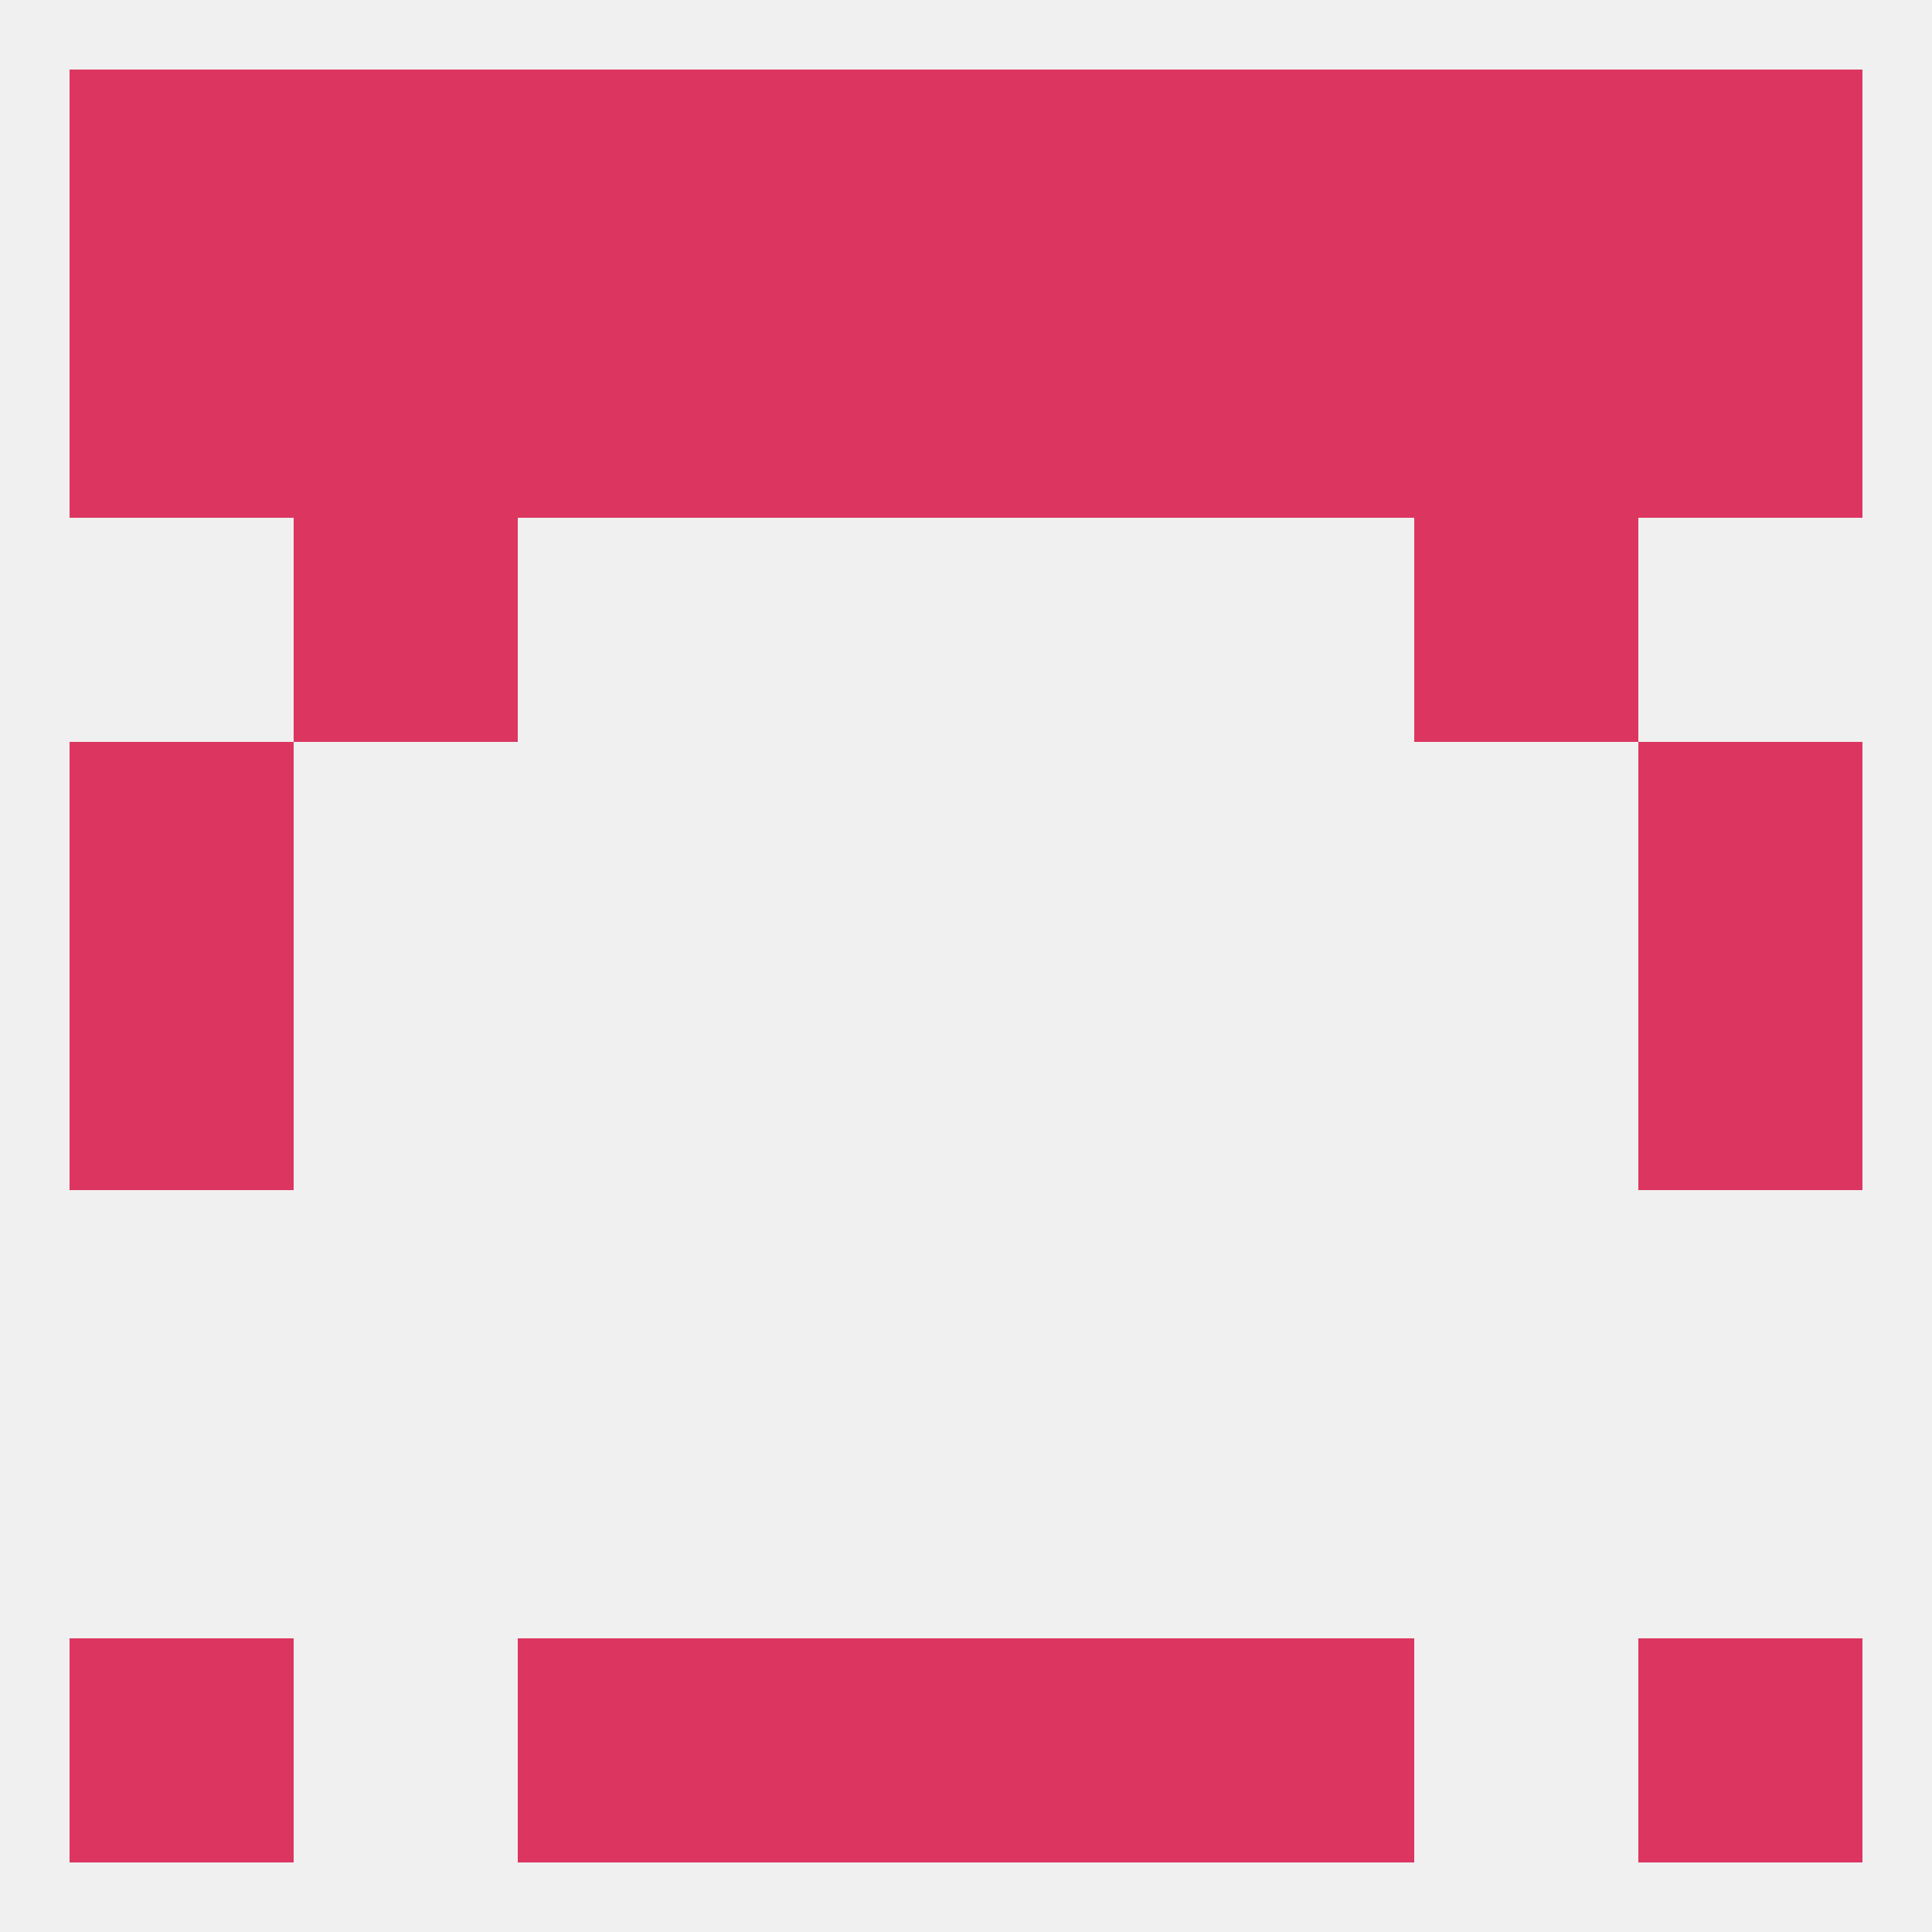
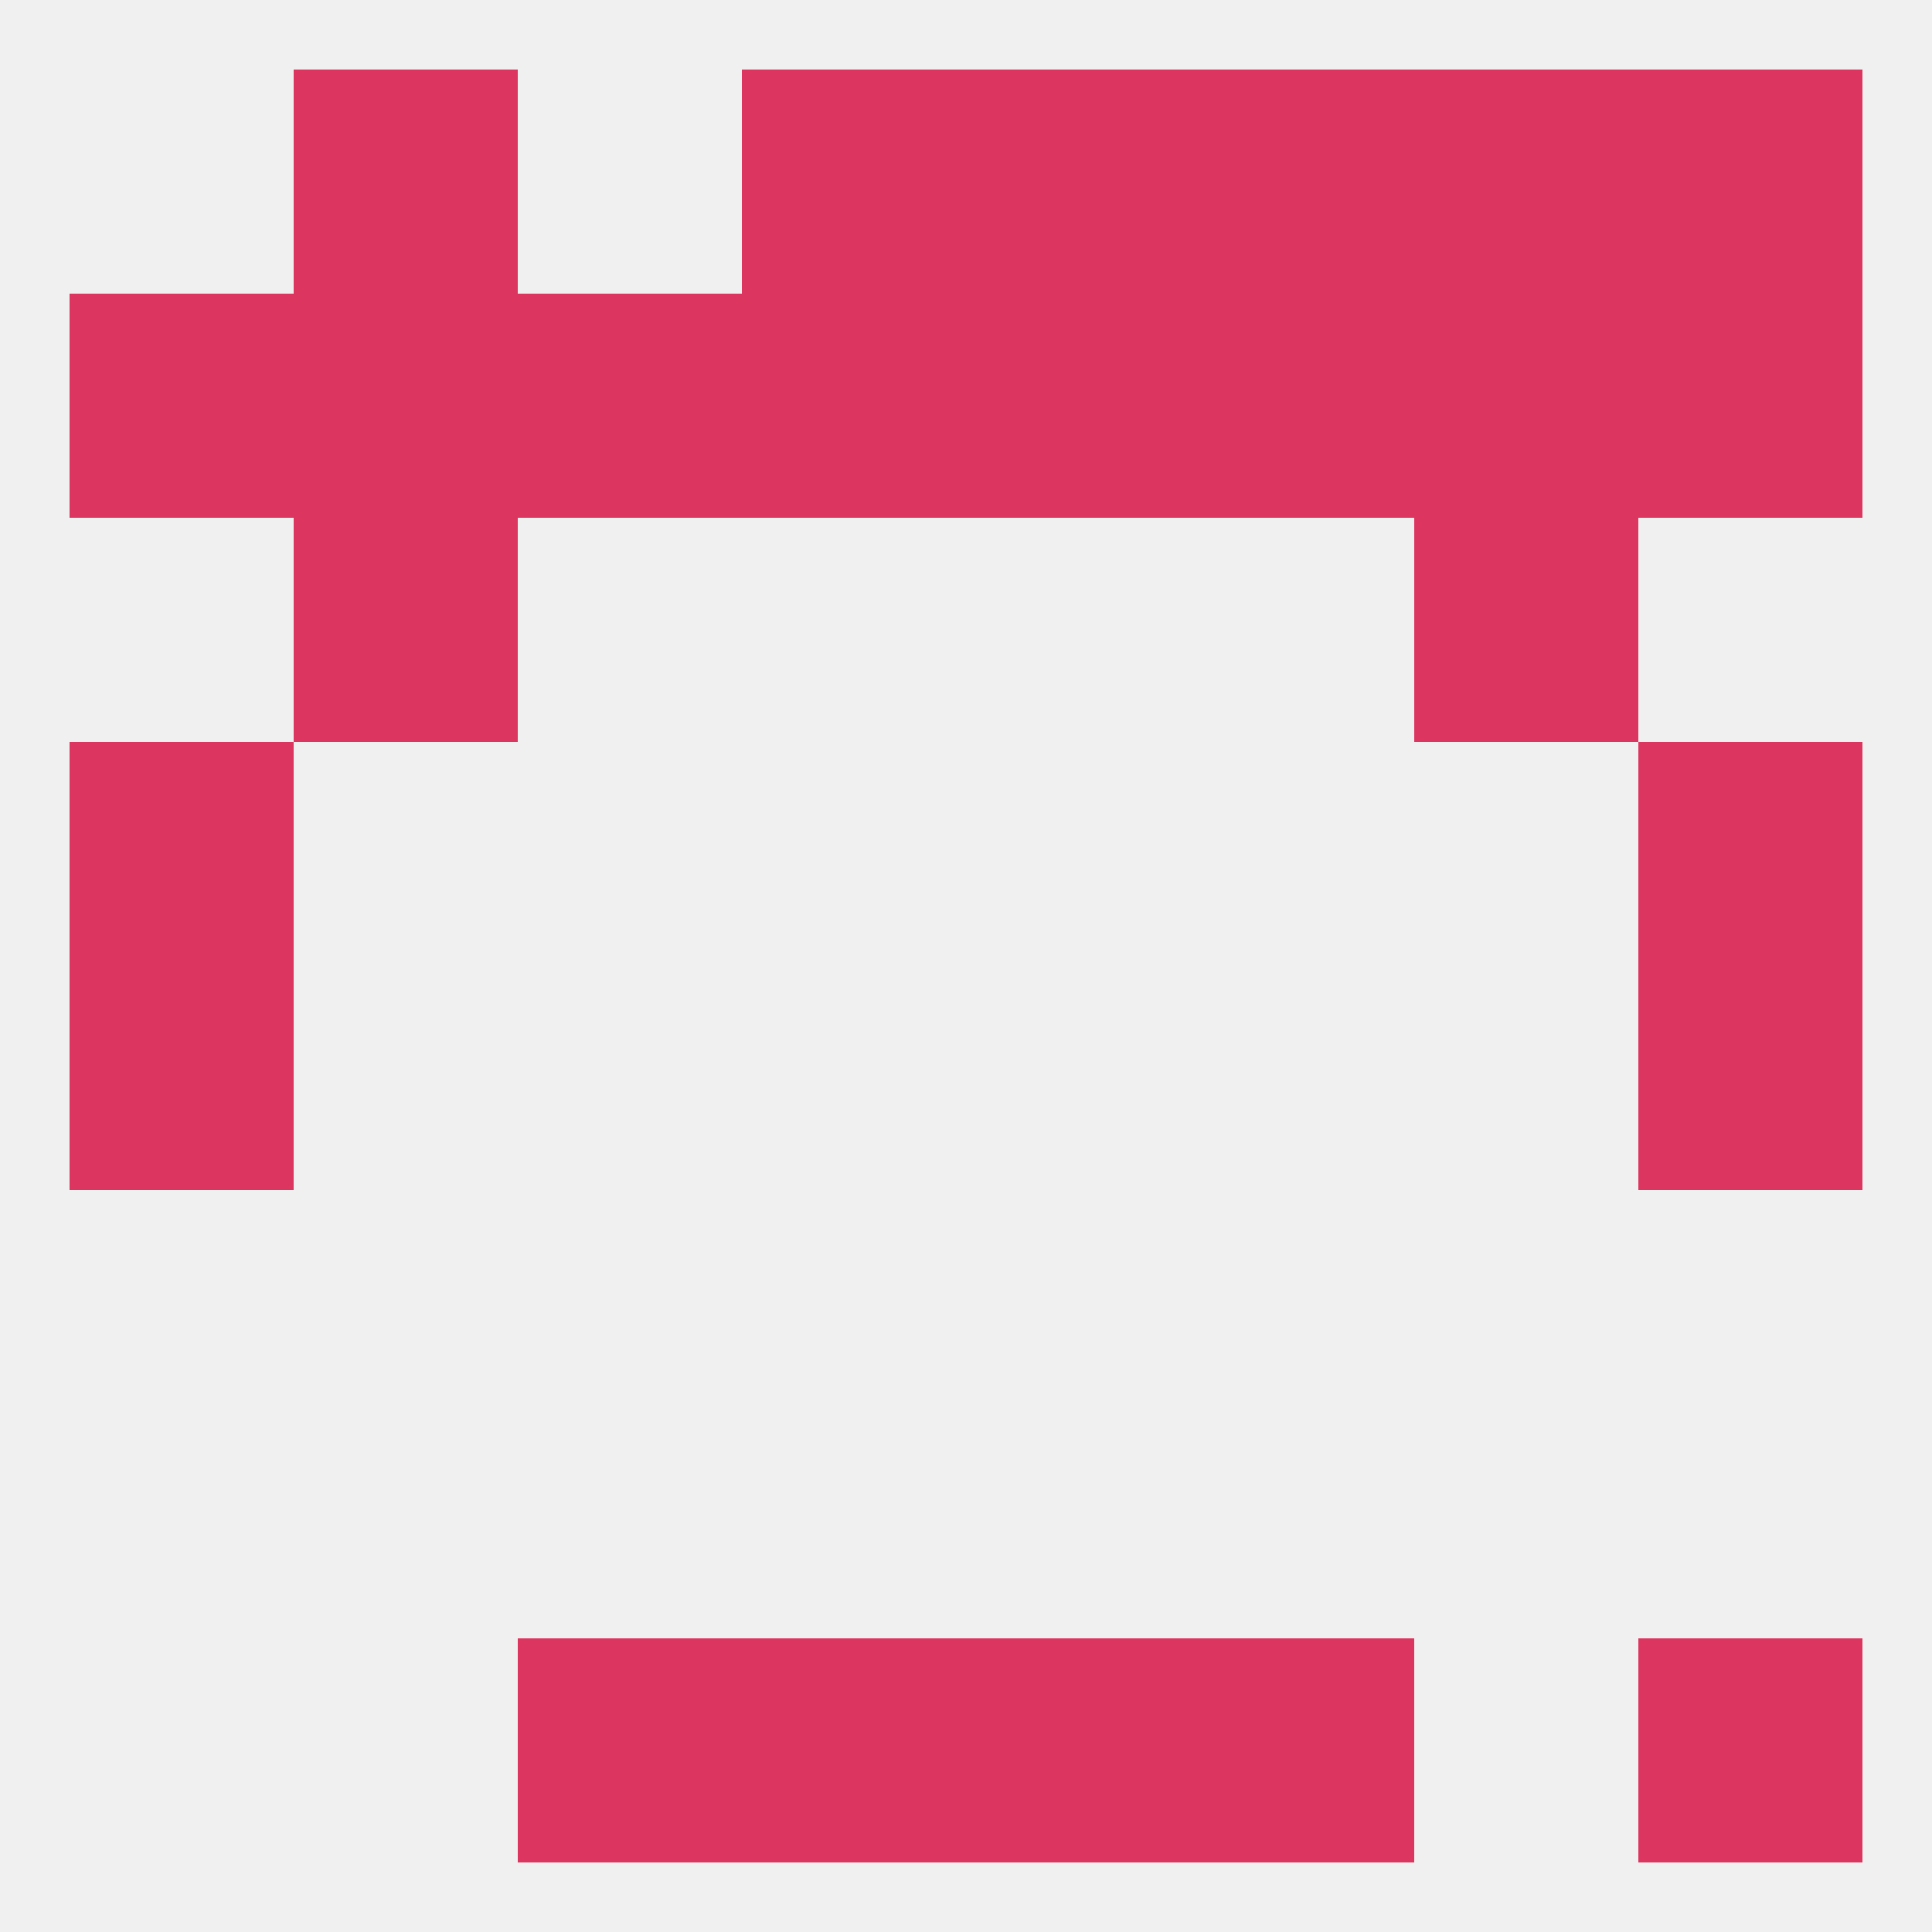
<svg xmlns="http://www.w3.org/2000/svg" version="1.1" baseprofile="full" width="250" height="250" viewBox="0 0 250 250">
  <rect width="100%" height="100%" fill="rgba(240,240,240,255)" />
  <rect x="125" y="38" width="29" height="29" fill="rgba(220,54,96,255)" />
  <rect x="154" y="38" width="29" height="29" fill="rgba(220,54,96,255)" />
  <rect x="38" y="38" width="29" height="29" fill="rgba(220,54,96,255)" />
  <rect x="9" y="38" width="29" height="29" fill="rgba(220,54,96,255)" />
  <rect x="96" y="38" width="29" height="29" fill="rgba(220,54,96,255)" />
  <rect x="67" y="38" width="29" height="29" fill="rgba(220,54,96,255)" />
  <rect x="183" y="38" width="29" height="29" fill="rgba(220,54,96,255)" />
  <rect x="212" y="38" width="29" height="29" fill="rgba(220,54,96,255)" />
  <rect x="9" y="125" width="29" height="29" fill="rgba(220,54,96,255)" />
  <rect x="212" y="125" width="29" height="29" fill="rgba(220,54,96,255)" />
  <rect x="9" y="96" width="29" height="29" fill="rgba(220,54,96,255)" />
  <rect x="212" y="96" width="29" height="29" fill="rgba(220,54,96,255)" />
  <rect x="38" y="67" width="29" height="29" fill="rgba(220,54,96,255)" />
  <rect x="183" y="67" width="29" height="29" fill="rgba(220,54,96,255)" />
-   <rect x="67" y="9" width="29" height="29" fill="rgba(220,54,96,255)" />
  <rect x="154" y="9" width="29" height="29" fill="rgba(220,54,96,255)" />
  <rect x="96" y="9" width="29" height="29" fill="rgba(220,54,96,255)" />
  <rect x="38" y="9" width="29" height="29" fill="rgba(220,54,96,255)" />
  <rect x="183" y="9" width="29" height="29" fill="rgba(220,54,96,255)" />
  <rect x="125" y="9" width="29" height="29" fill="rgba(220,54,96,255)" />
-   <rect x="9" y="9" width="29" height="29" fill="rgba(220,54,96,255)" />
  <rect x="212" y="9" width="29" height="29" fill="rgba(220,54,96,255)" />
  <rect x="96" y="212" width="29" height="29" fill="rgba(220,54,96,255)" />
  <rect x="125" y="212" width="29" height="29" fill="rgba(220,54,96,255)" />
  <rect x="67" y="212" width="29" height="29" fill="rgba(220,54,96,255)" />
  <rect x="154" y="212" width="29" height="29" fill="rgba(220,54,96,255)" />
-   <rect x="9" y="212" width="29" height="29" fill="rgba(220,54,96,255)" />
  <rect x="212" y="212" width="29" height="29" fill="rgba(220,54,96,255)" />
</svg>